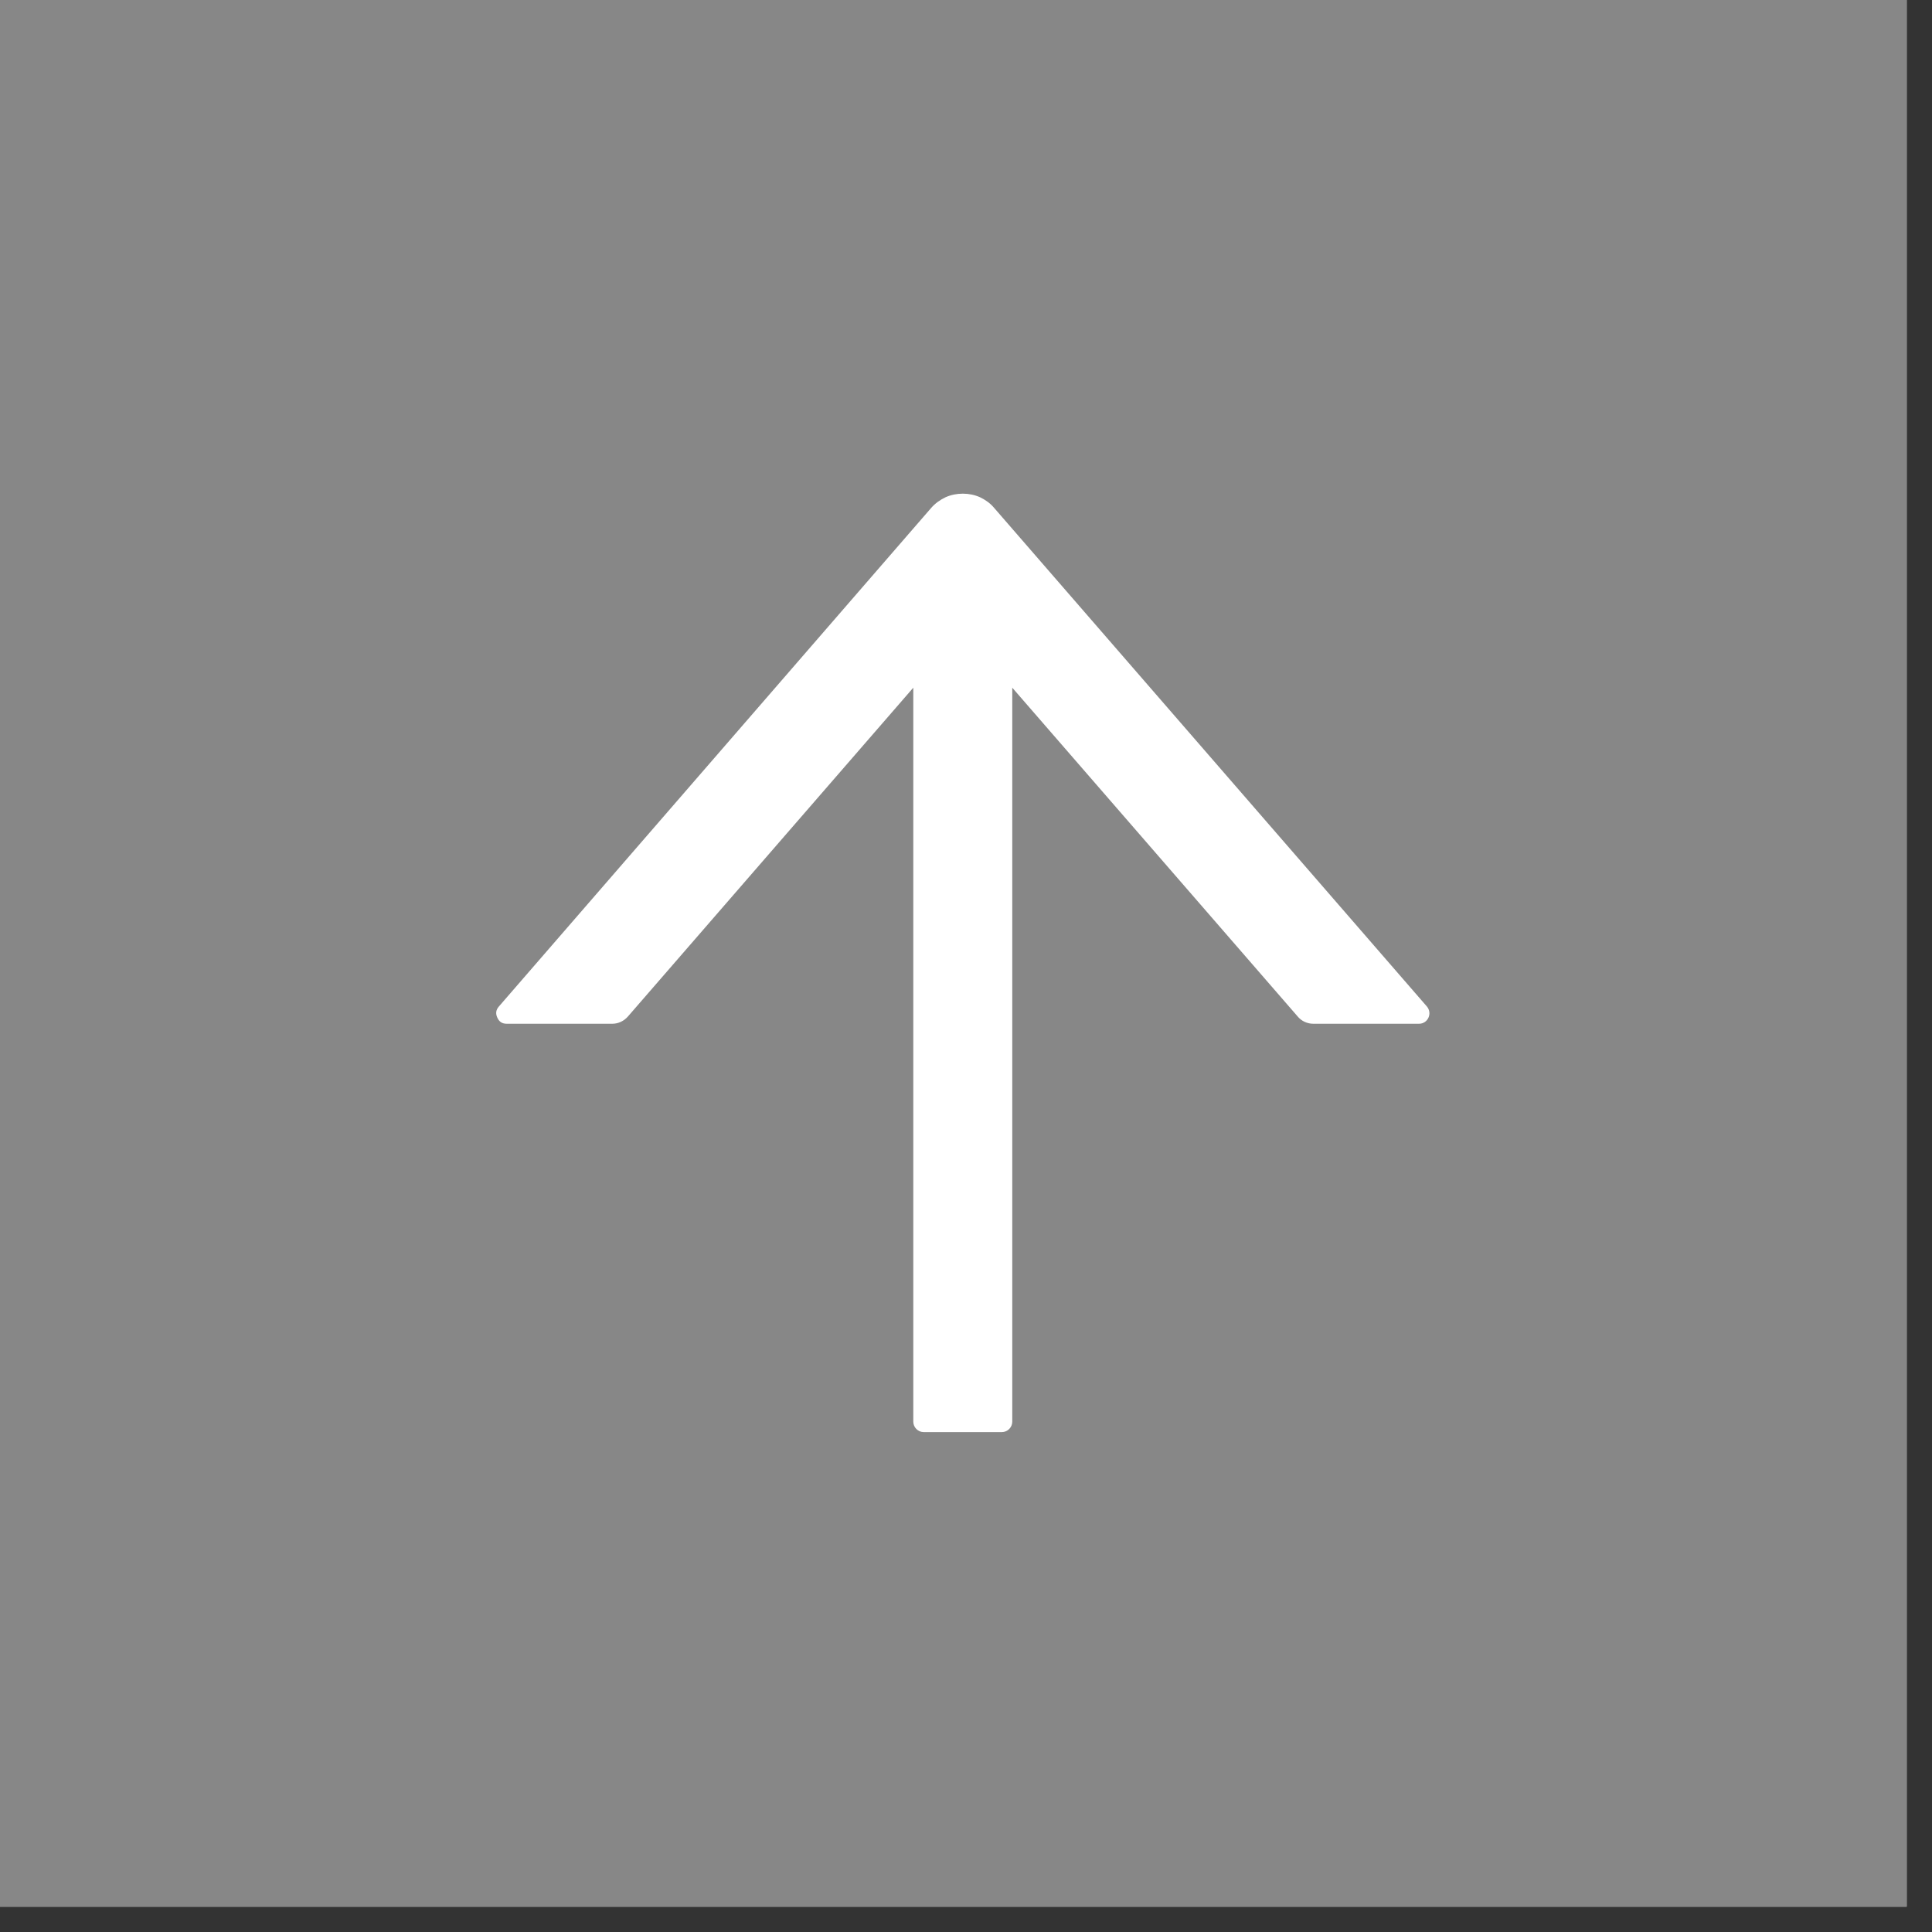
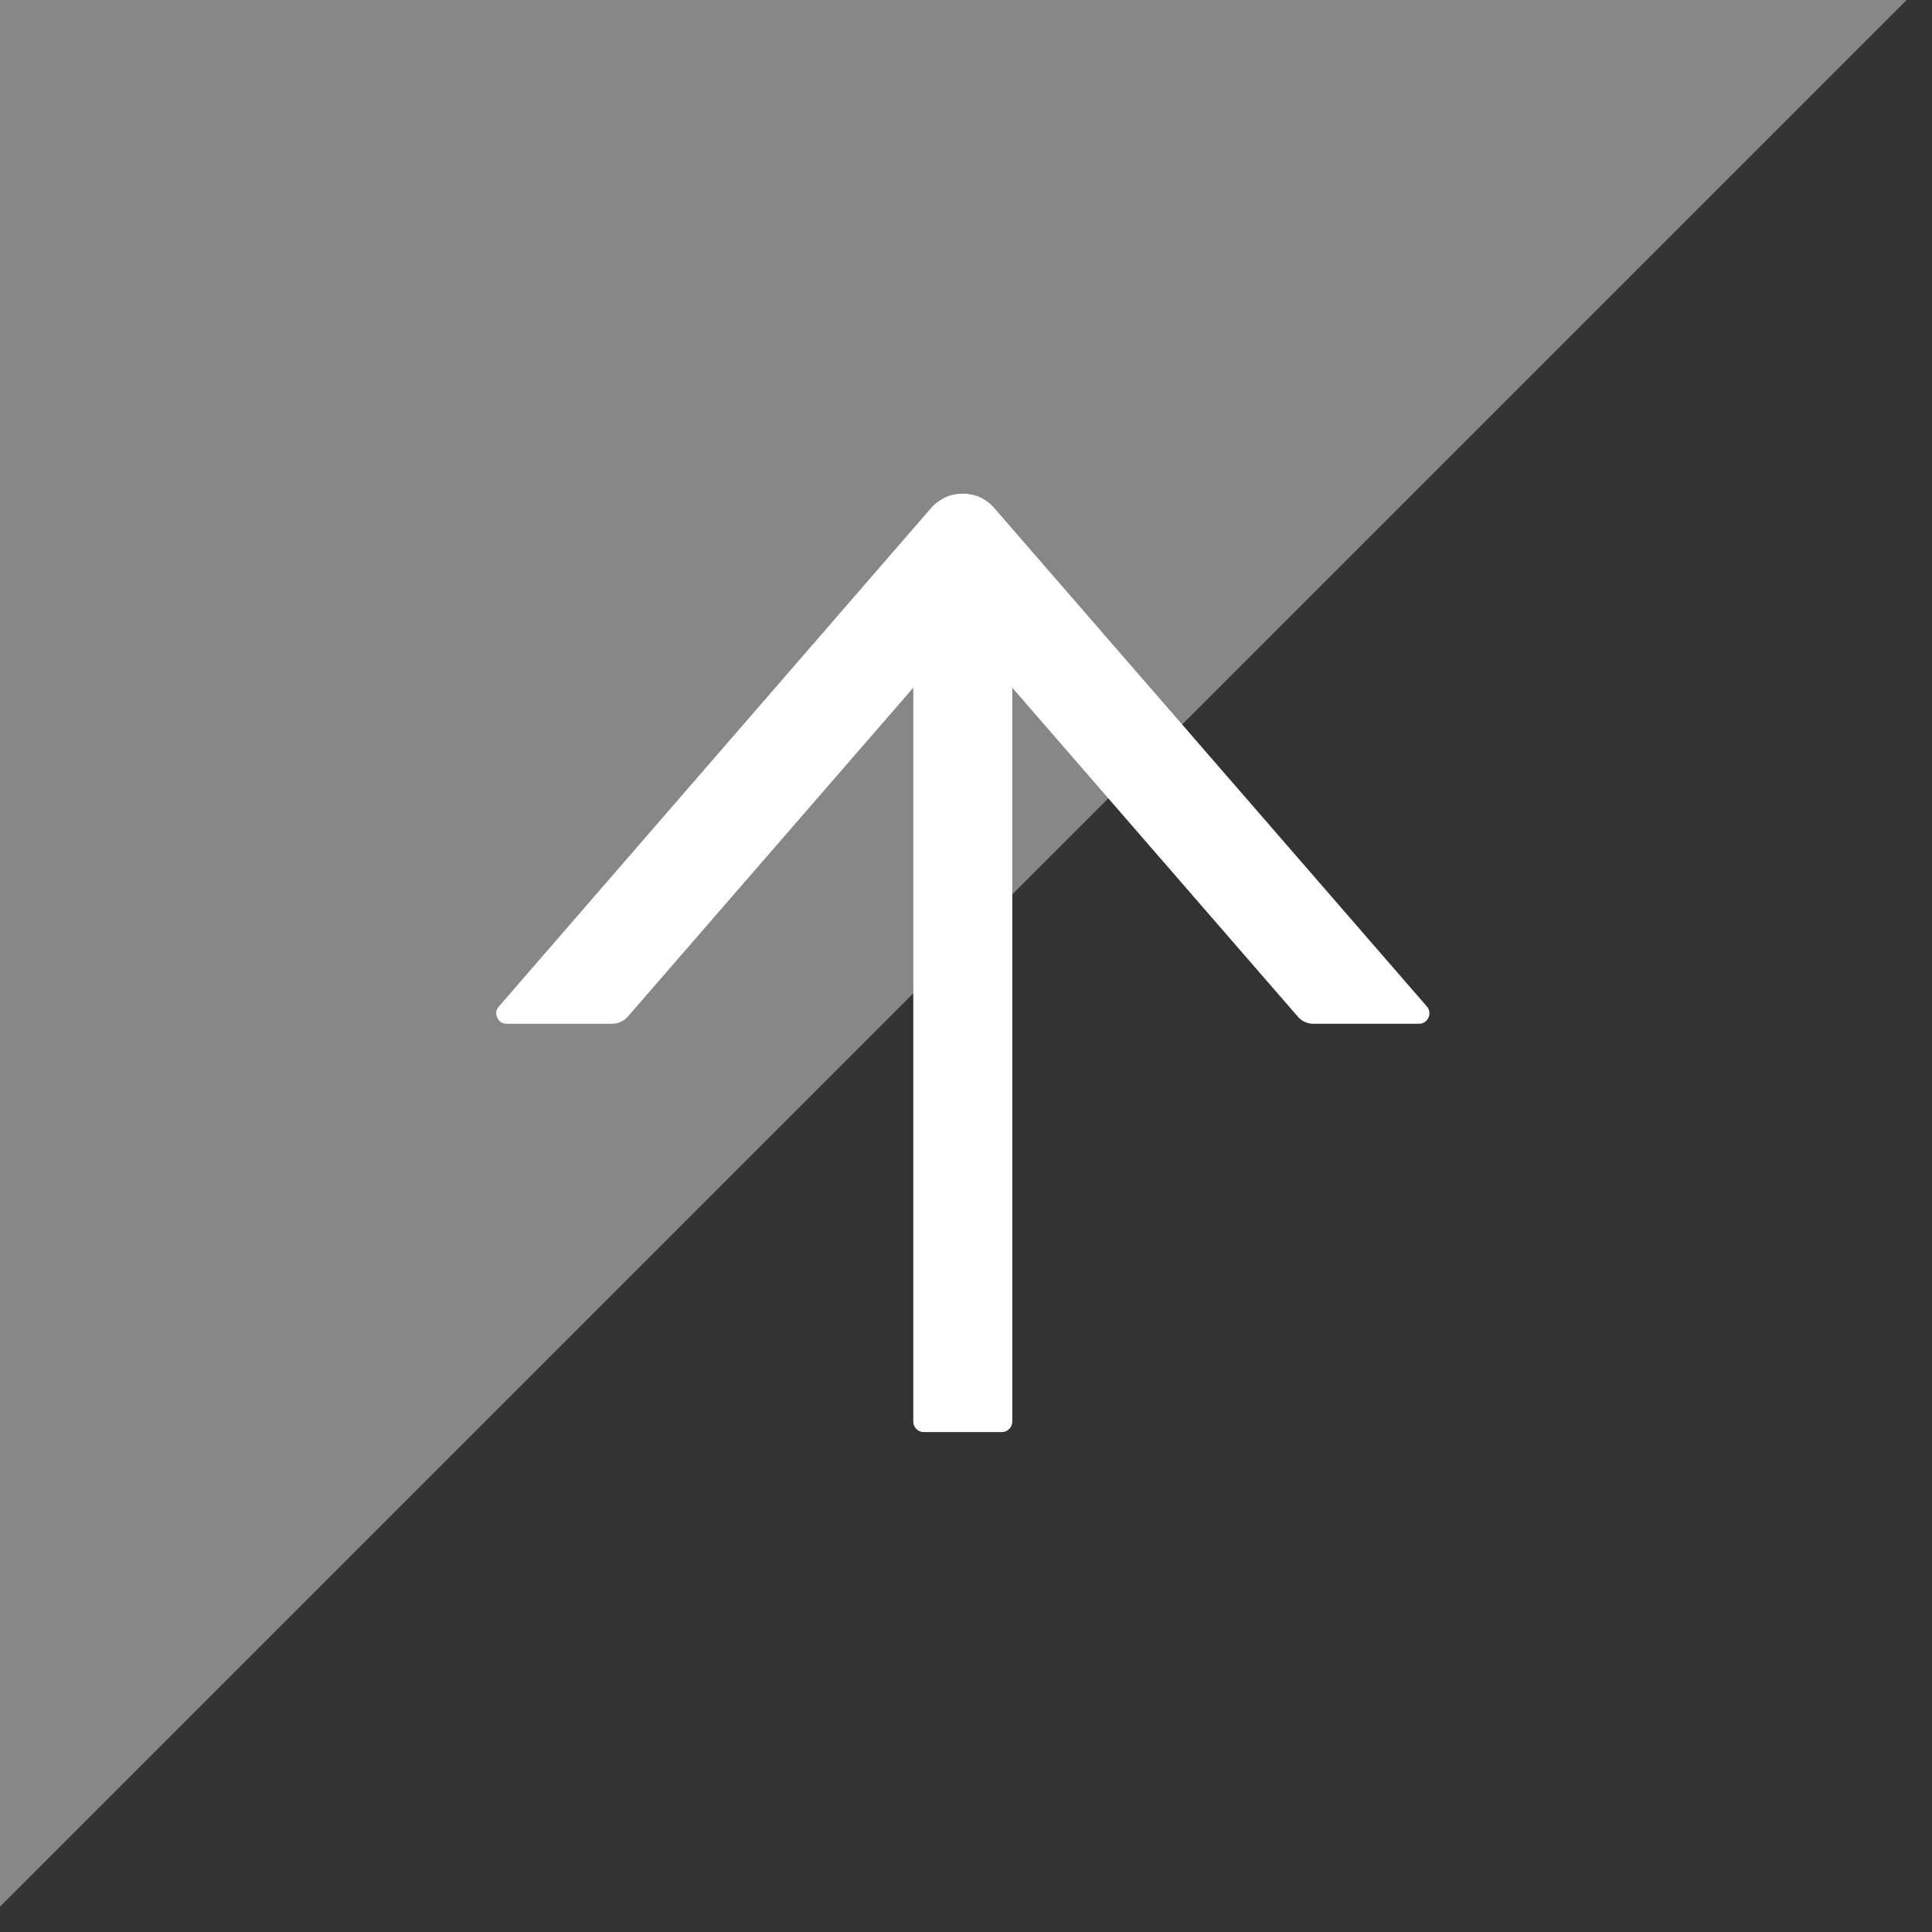
<svg xmlns="http://www.w3.org/2000/svg" width="50" zoomAndPan="magnify" viewBox="0 0 37.5 37.5" height="50" preserveAspectRatio="xMidYMid meet" version="1.0">
  <rect x="0" y="0" width="37.5" height="37.5" fill="#333333" stroke="none" />
  <defs>
    <clipPath id="531ccaa218">
      <path d="M 0 0 L 37.008 0 L 37.008 37.008 L 0 37.008 Z M 0 0 " clip-rule="nonzero" />
    </clipPath>
  </defs>
  <g clip-path="url(#531ccaa218)">
-     <path fill="#ffffff" d="M 0 0 L 37.008 0 L 37.008 37.008 L 0 37.008 Z M 0 0 " fill-opacity="1" fill-rule="nonzero" />
-     <path fill="#878787" d="M 0 0 L 37.008 0 L 37.008 37.008 L 0 37.008 Z M 0 0 " fill-opacity="1" fill-rule="nonzero" />
+     <path fill="#878787" d="M 0 0 L 37.008 0 L 0 37.008 Z M 0 0 " fill-opacity="1" fill-rule="nonzero" />
  </g>
  <path fill="#ffffff" d="M 27.695 19.535 L 19.297 9.859 C 19.223 9.77 19.129 9.703 19.023 9.652 C 18.918 9.605 18.805 9.582 18.688 9.582 C 18.57 9.582 18.457 9.605 18.352 9.652 C 18.246 9.703 18.152 9.77 18.074 9.859 L 9.684 19.535 C 9.625 19.602 9.617 19.672 9.652 19.75 C 9.688 19.832 9.746 19.871 9.836 19.871 L 11.883 19.871 C 12 19.871 12.109 19.82 12.188 19.73 L 17.727 13.348 L 17.727 27.594 C 17.727 27.703 17.816 27.797 17.93 27.797 L 19.445 27.797 C 19.559 27.797 19.648 27.703 19.648 27.594 L 19.648 13.348 L 25.188 19.73 C 25.262 19.82 25.375 19.871 25.492 19.871 L 27.543 19.871 C 27.715 19.871 27.809 19.668 27.695 19.535 Z M 27.695 19.535 " fill-opacity="1" fill-rule="nonzero" />
</svg>